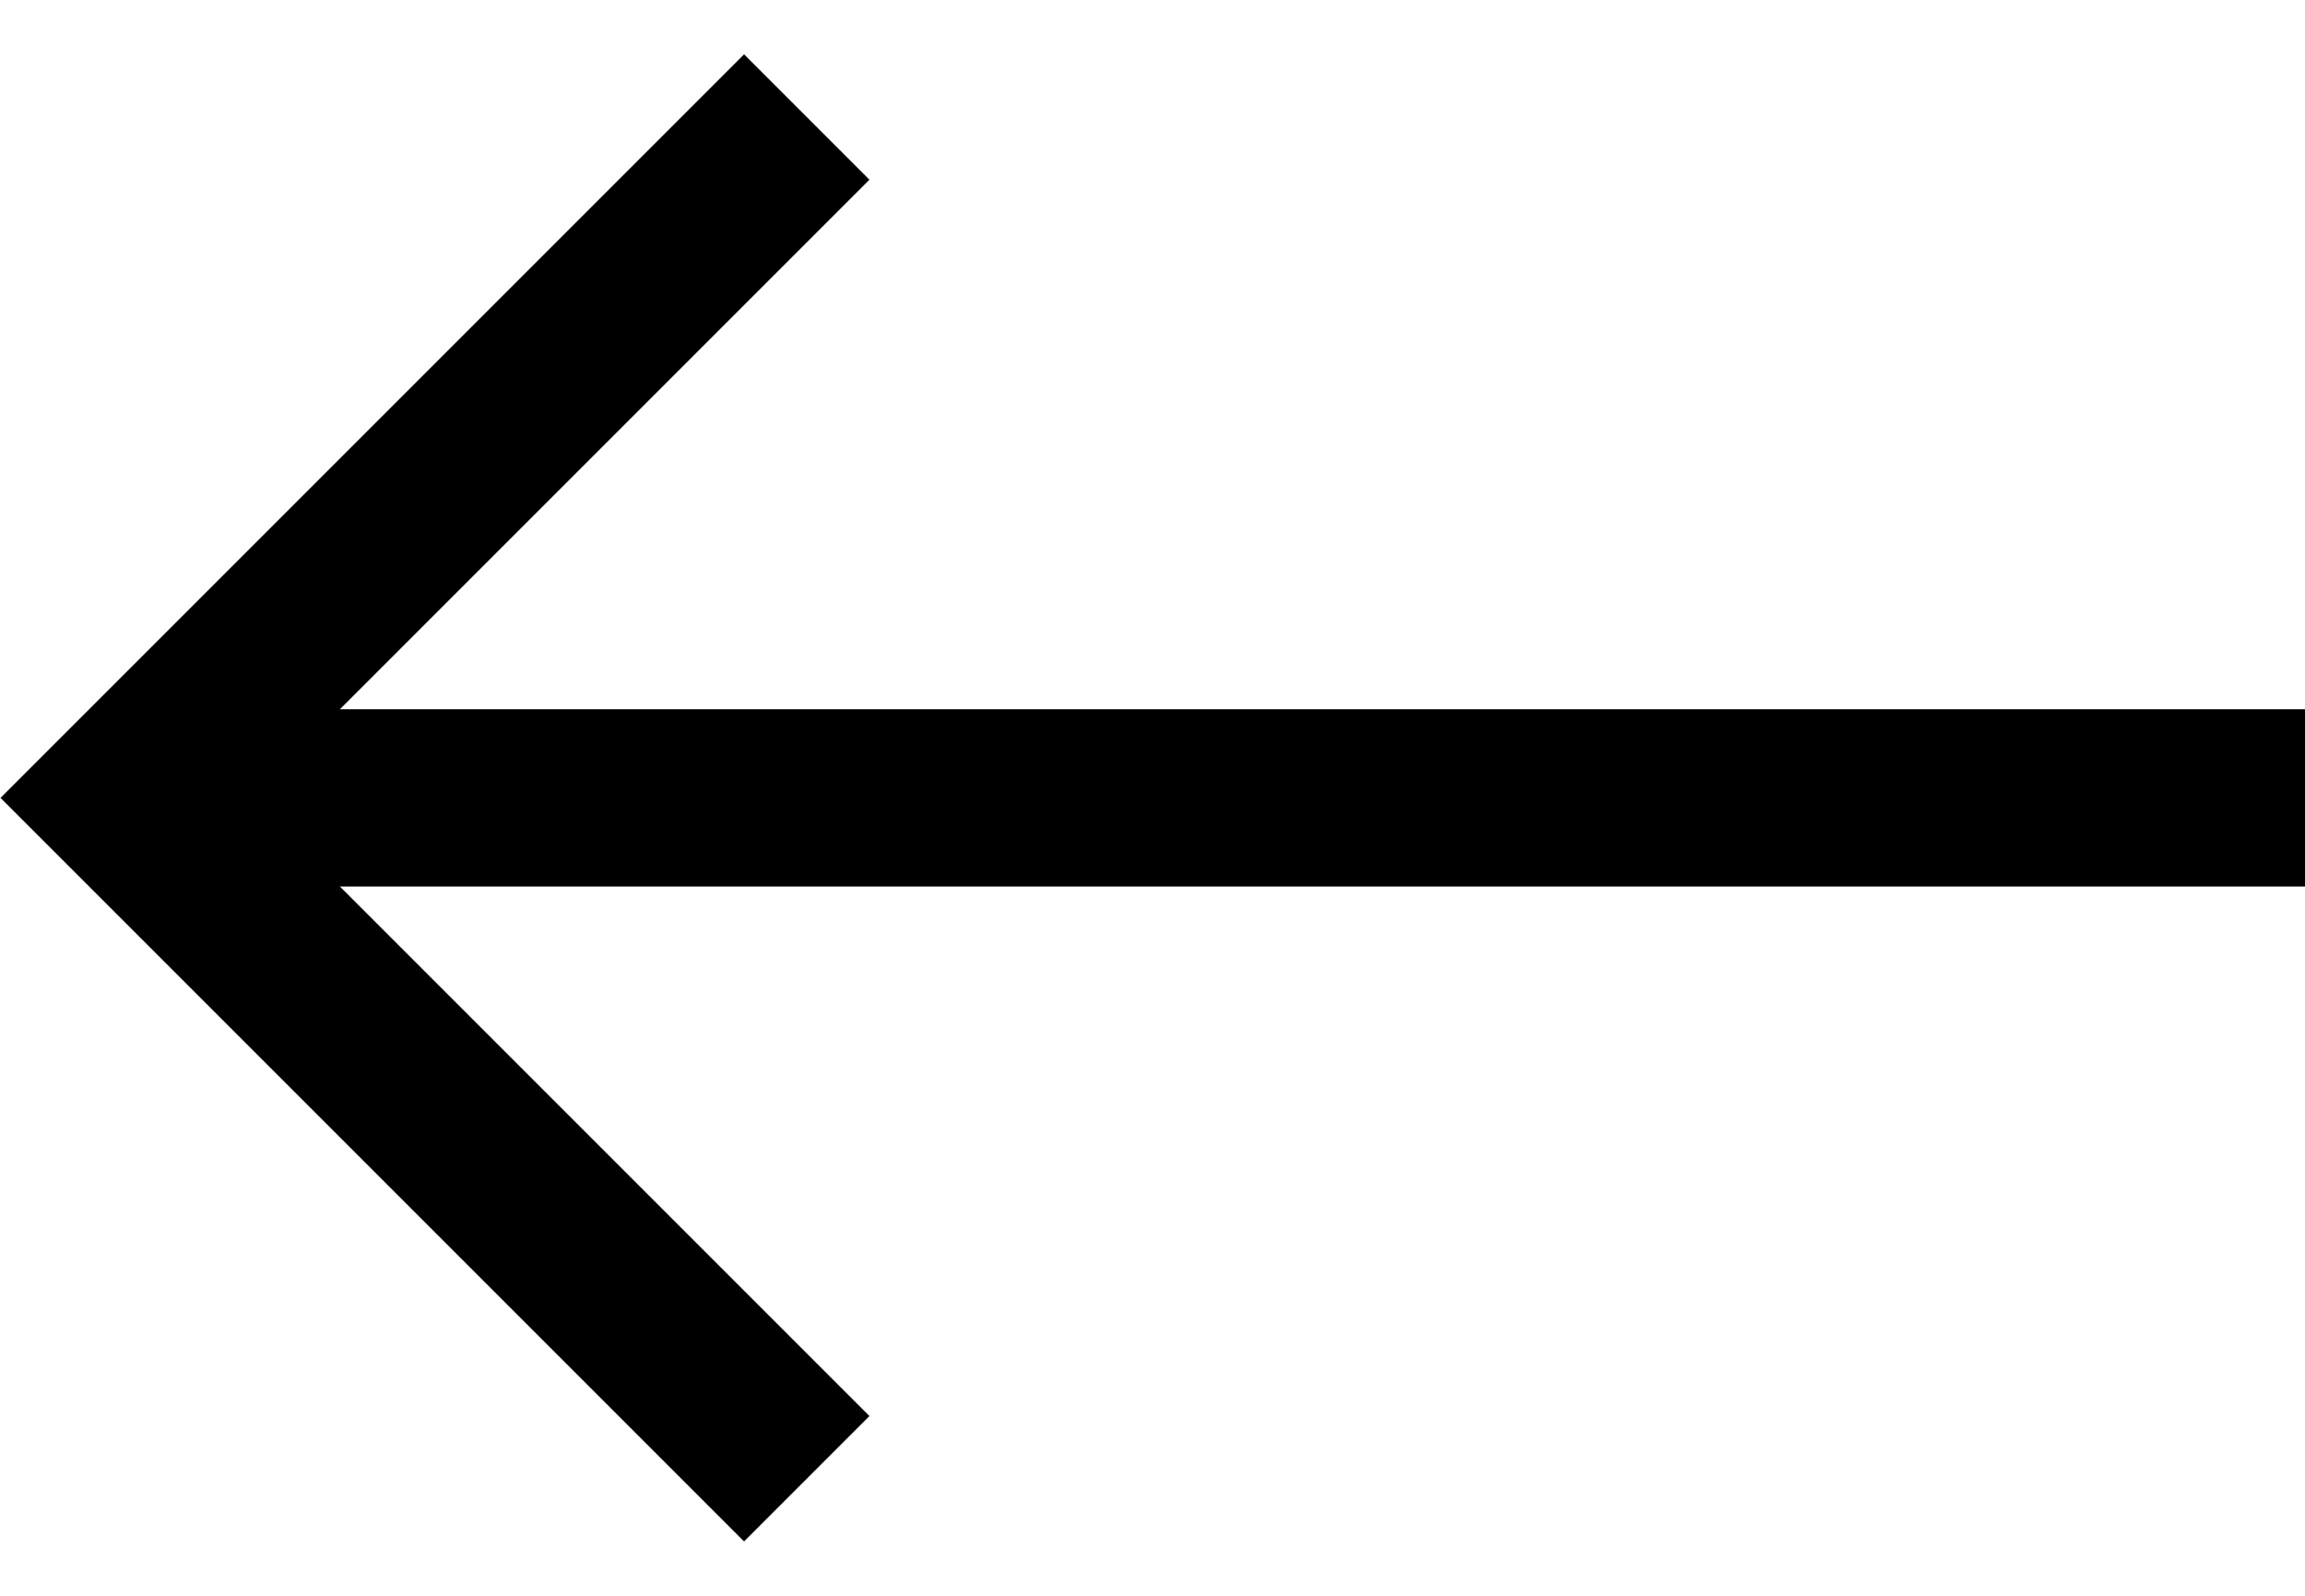
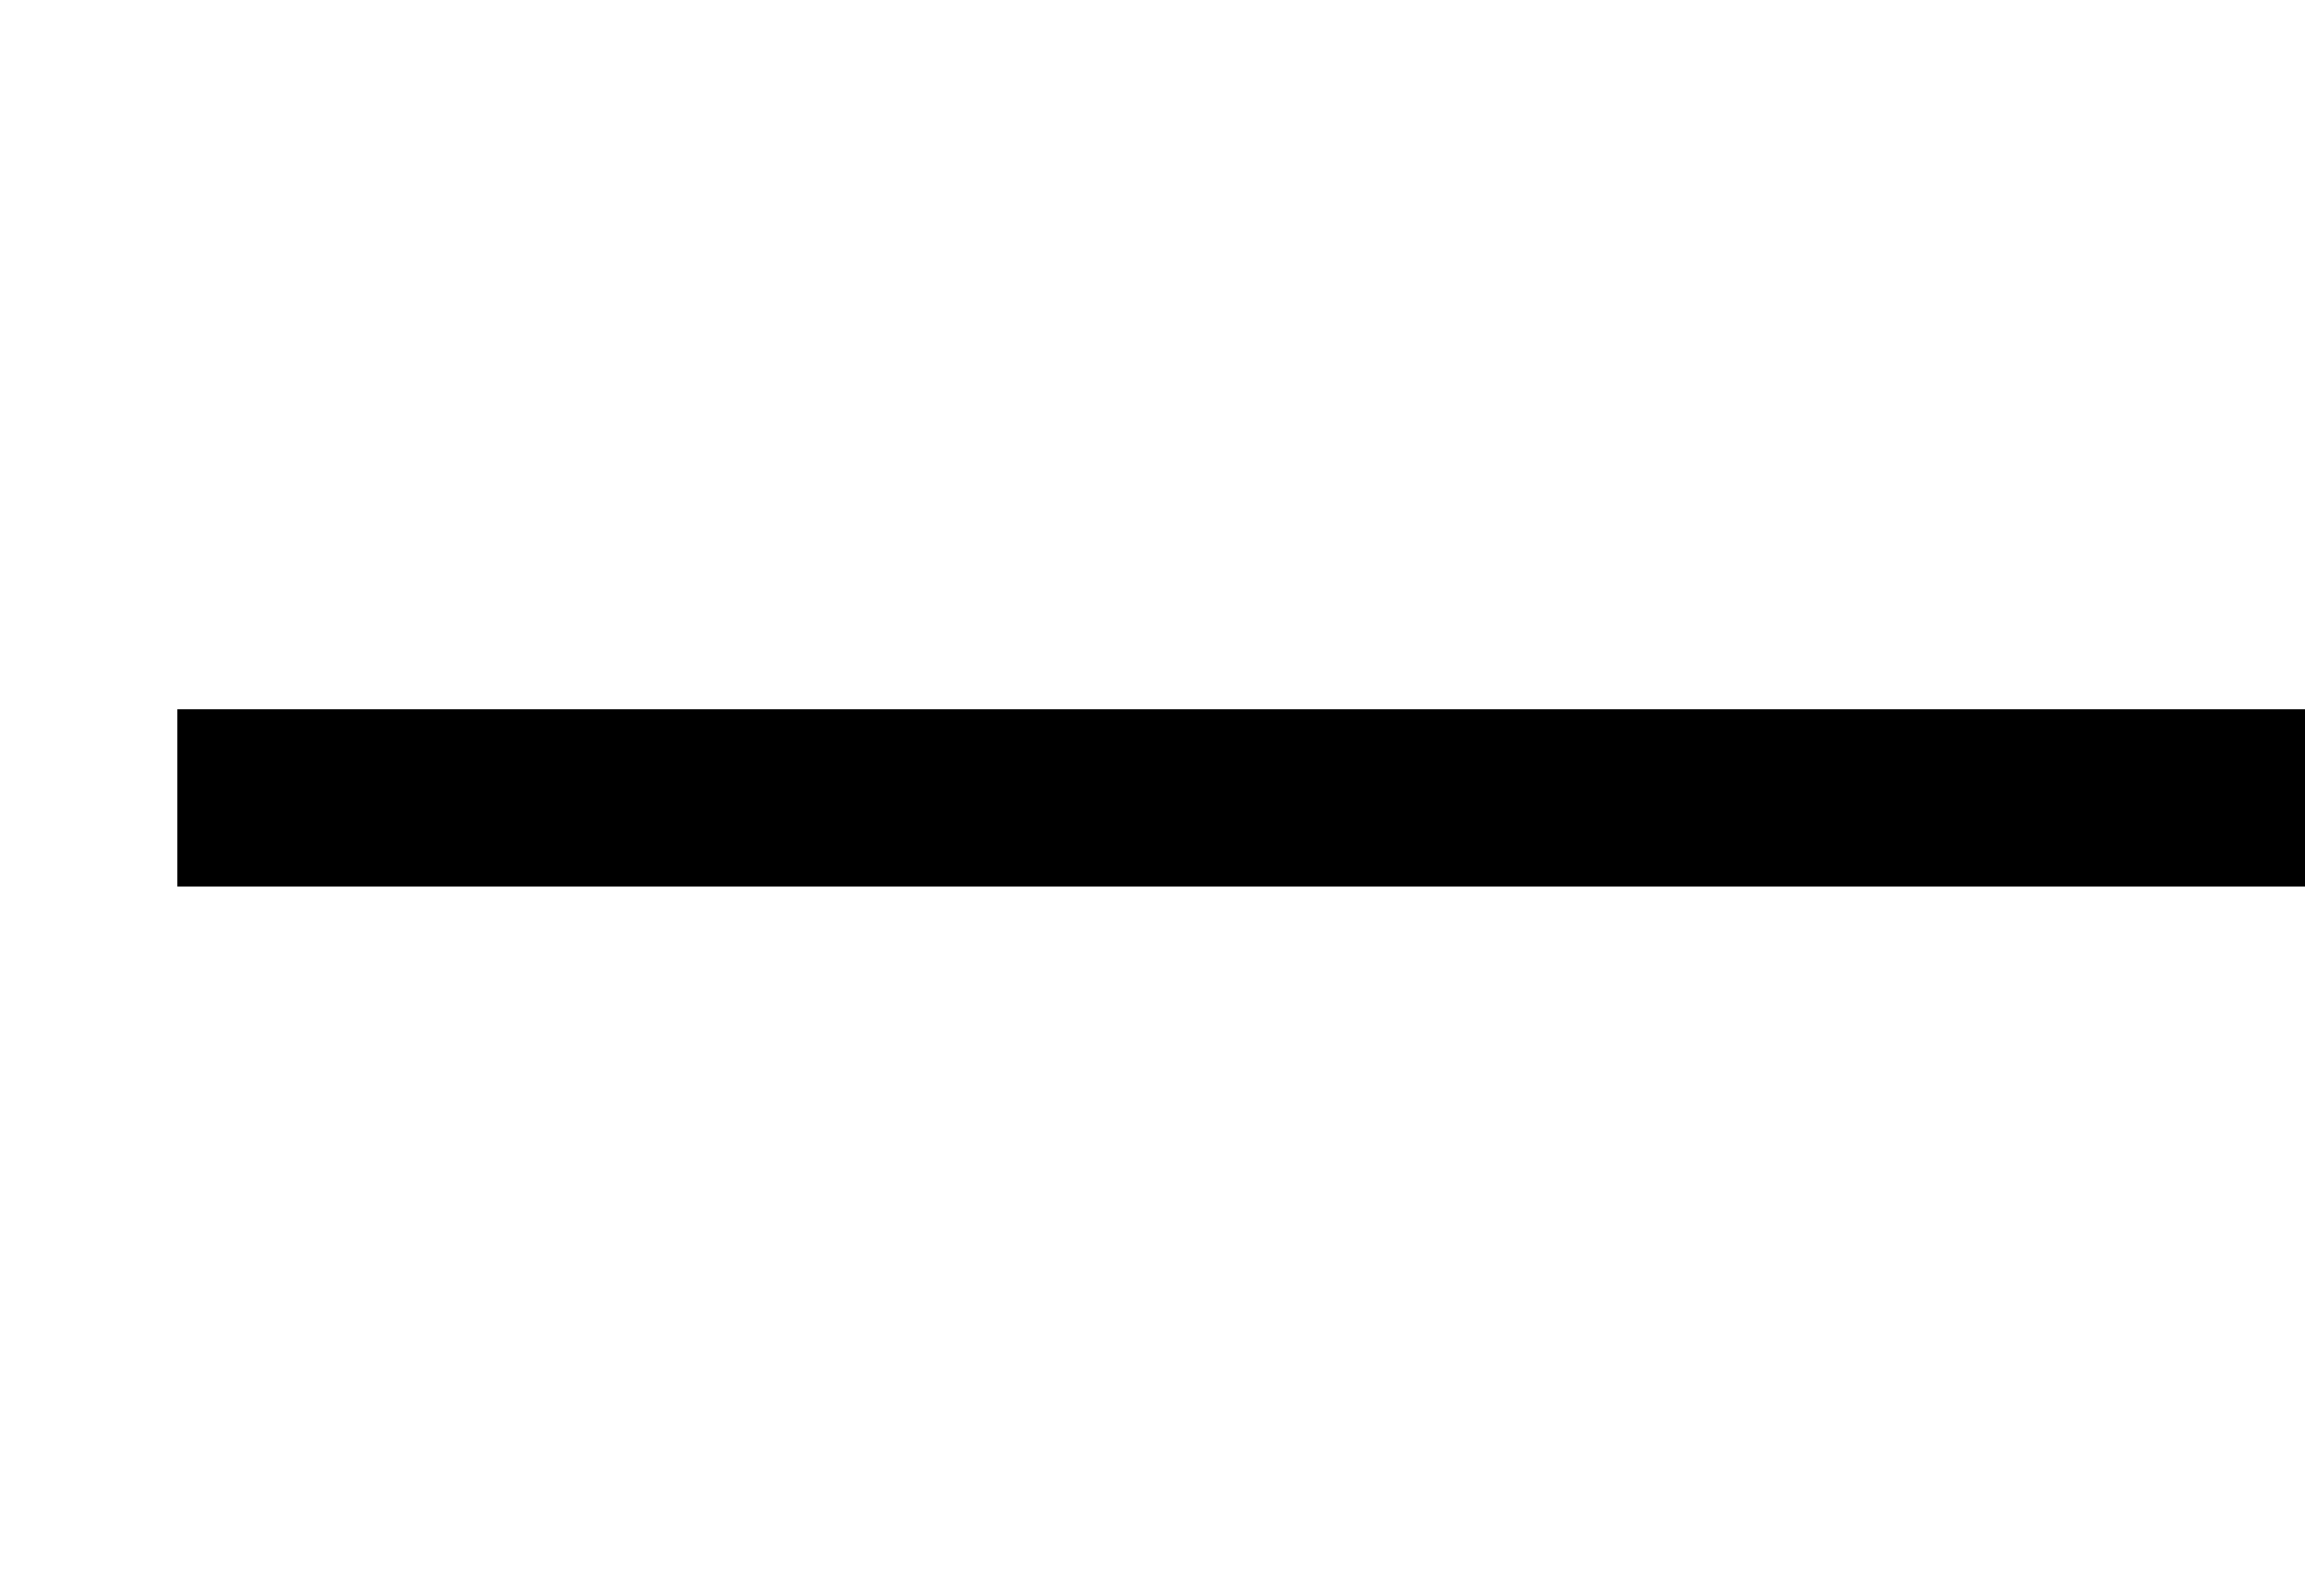
<svg xmlns="http://www.w3.org/2000/svg" width="13" height="9" viewBox="0 0 13 9">
  <line fill="none" stroke="#000" x1="13" y1="4.5" x2="1" y2="4.5" />
-   <polyline fill="none" stroke="#000" points="4.55 .66 .71 4.5 4.55 8.34" />
</svg>